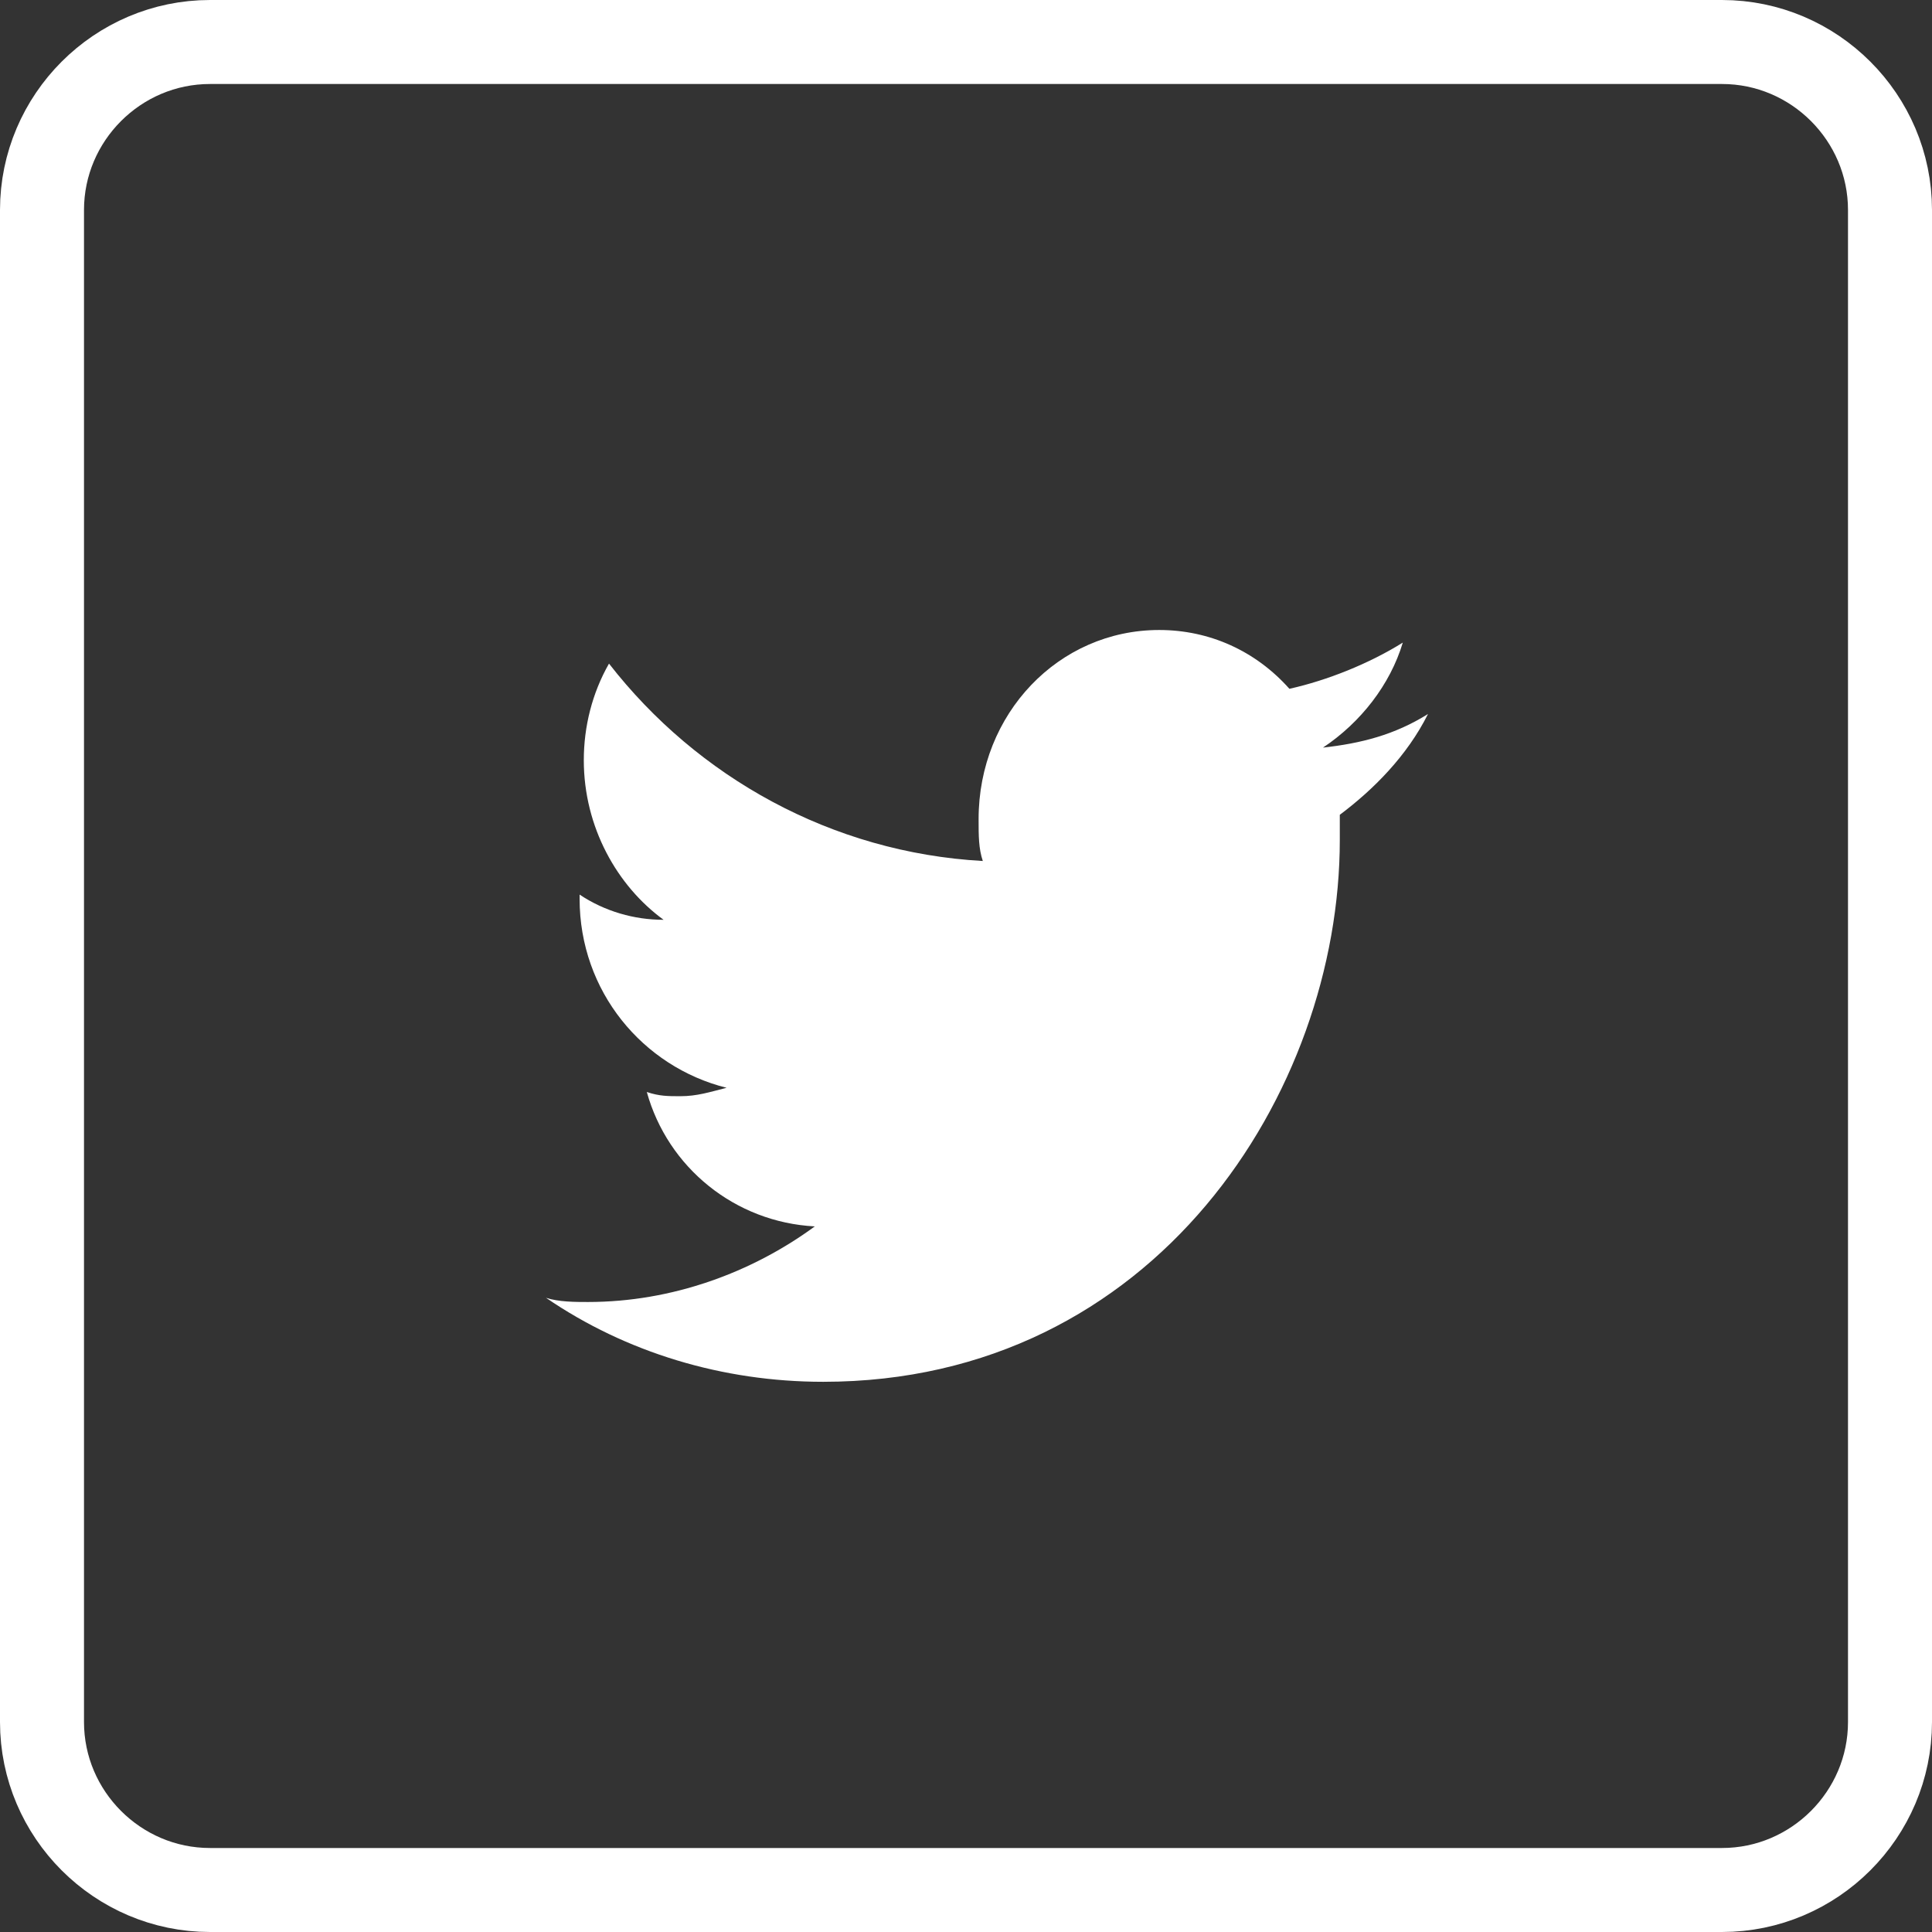
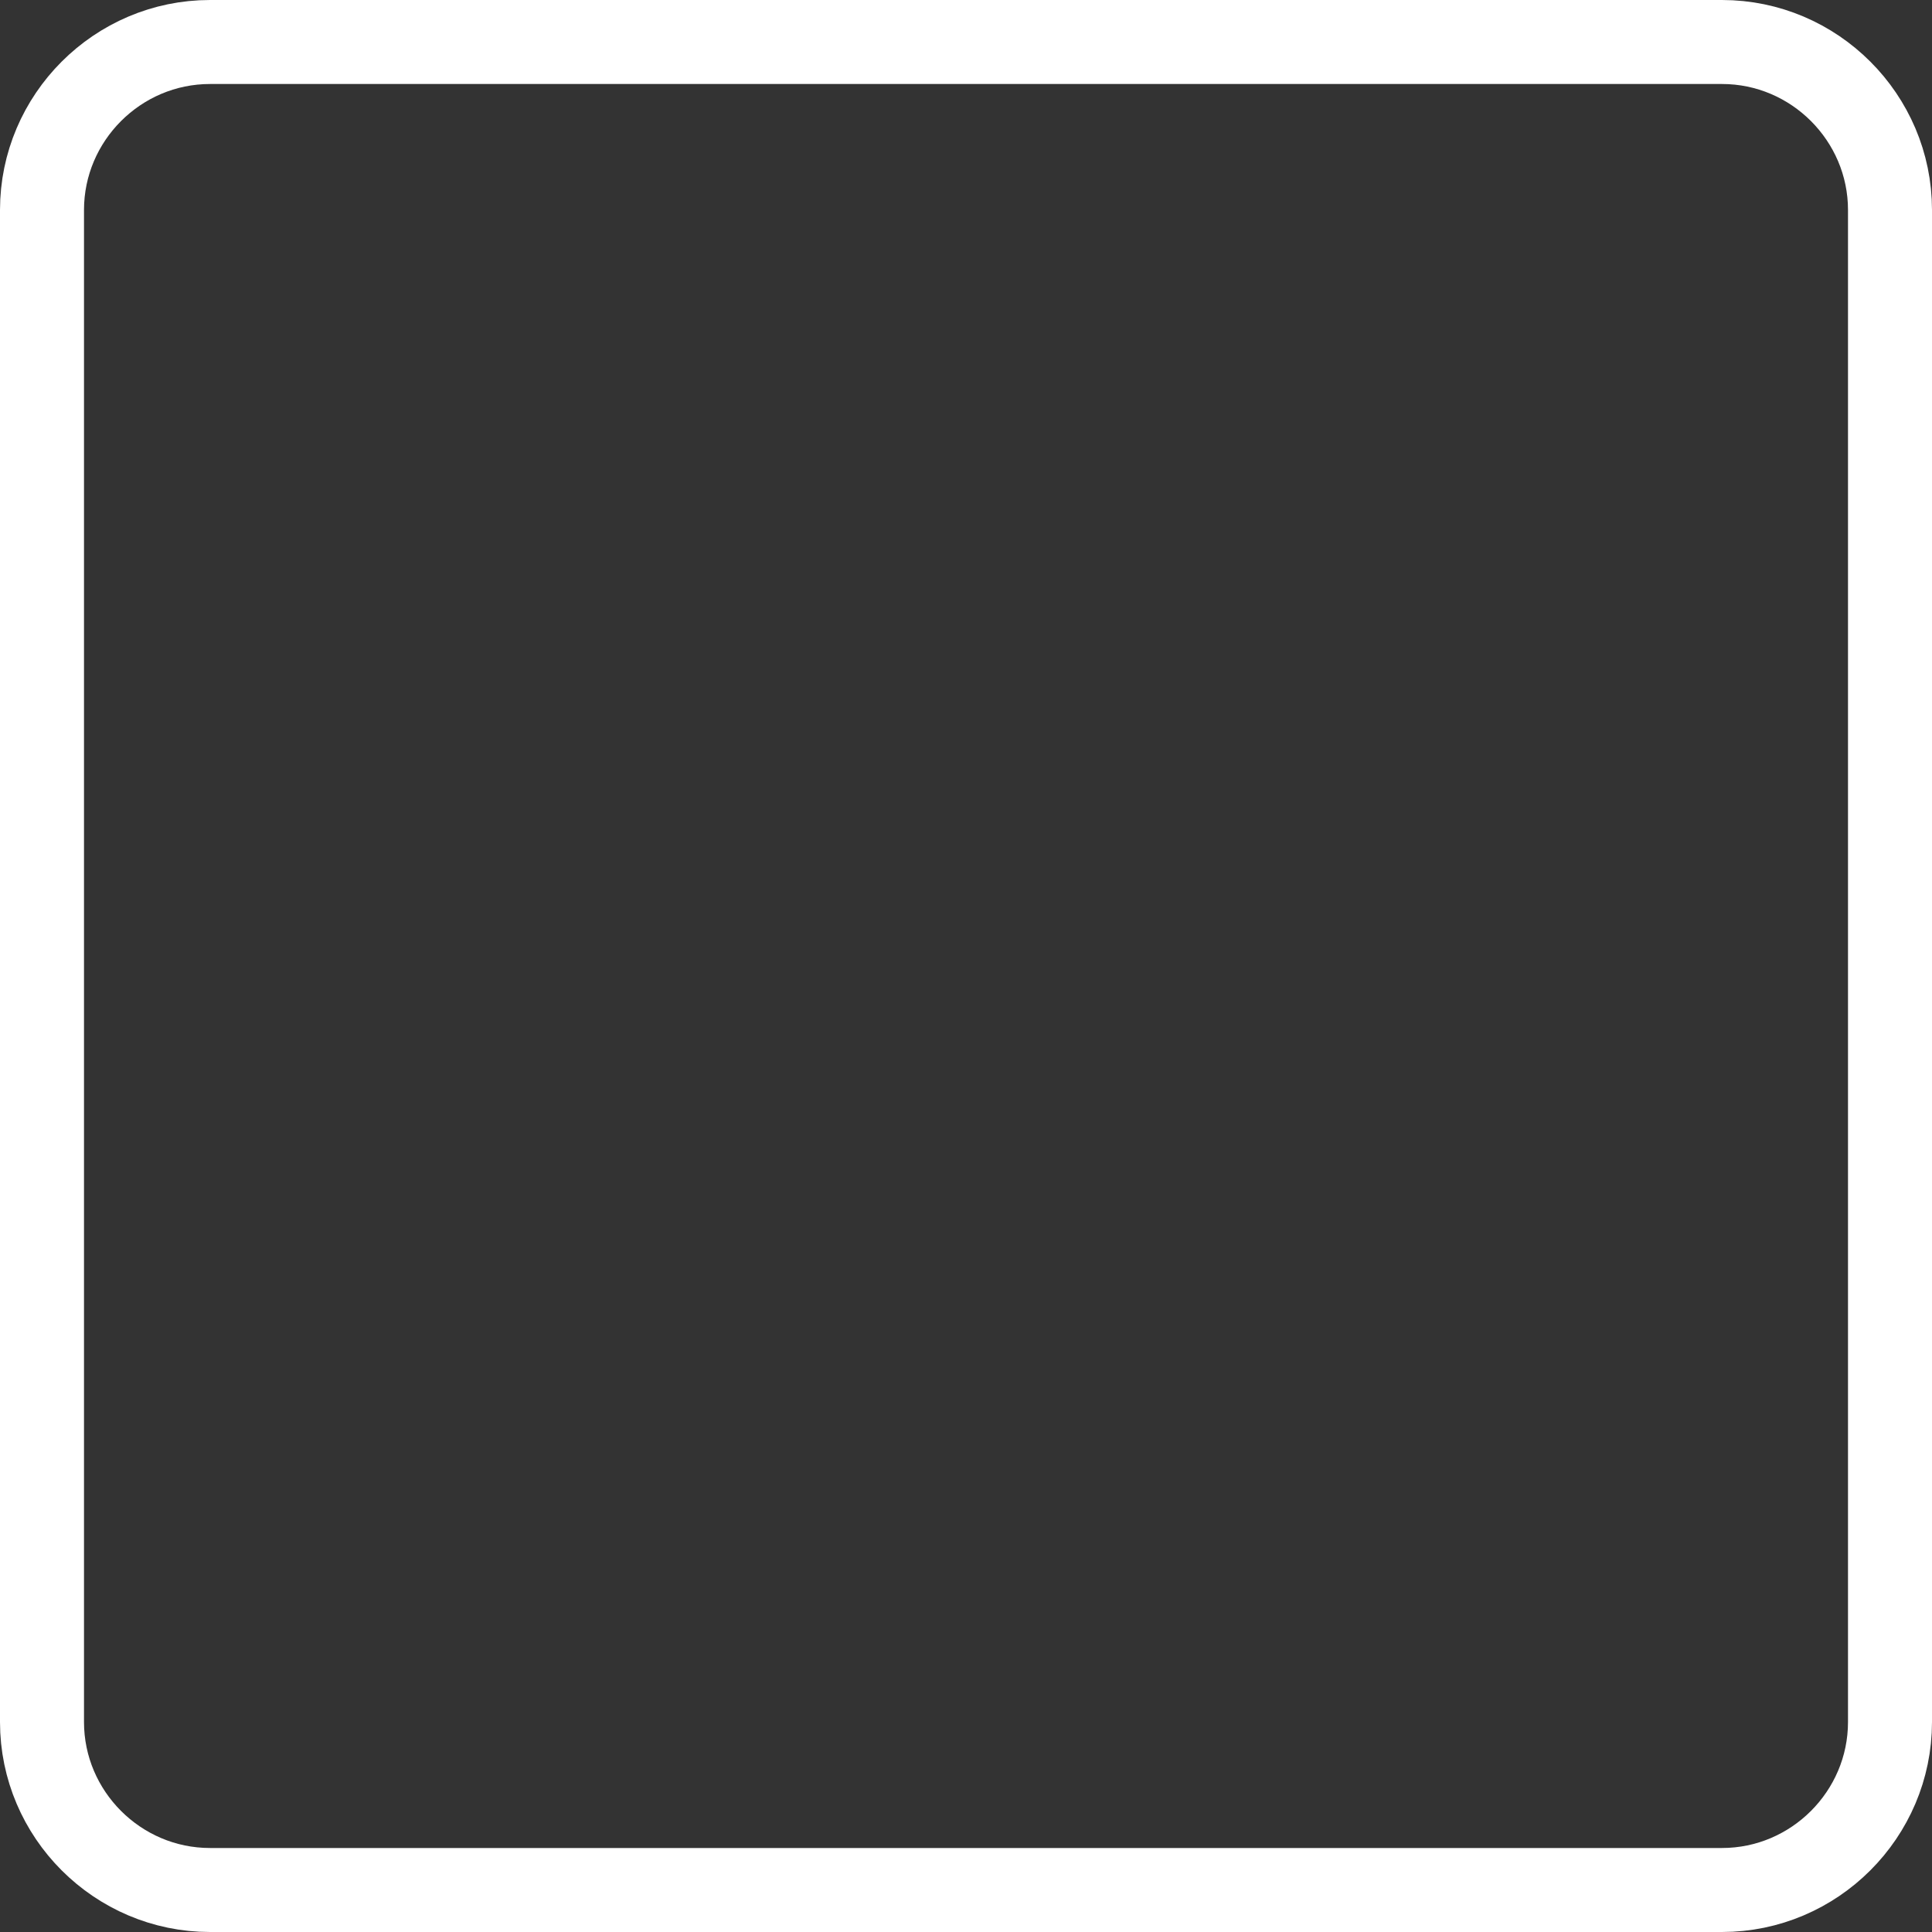
<svg xmlns="http://www.w3.org/2000/svg" version="1.1" id="Layer_1" x="0px" y="0px" viewBox="0 0 46 46" style="enable-background:new 0 0 46 46;" xml:space="preserve">
  <rect x="0" y="0" width="46" height="46" fill="#333333" stroke="none" />
  <style type="text/css">
	.st0{fill:none;stroke:#FFFFFF;stroke-width:2;}
	.st1{fill-rule:evenodd;clip-rule:evenodd;fill:#FFFFFF;}
</style>
  <g id="Symbols">
    <g id="social-1-copy" transform="translate(-111, 1)">
      <g id="Group-4" transform="translate(112, 0)">
        <path id="Rectangle-Copy-5" class="st0" d="M4,0h36c2.2,0,4,1.8,4,4v36c0,2.2-1.8,4-4,4H4c-2.2,0-4-1.8-4-4V4C0,1.8,1.8,0,4,0z" />
-         <path id="Shape" class="st1" d="M30.5,16.8c0.9-0.6,1.6-1.5,1.9-2.5c-0.8,0.5-1.8,0.9-2.7,1.1c-0.8-0.9-1.9-1.4-3.1-1.4     c-2.4,0-4.3,2-4.3,4.5c0,0.4,0,0.7,0.1,1c-3.6-0.2-6.8-2-8.9-4.7c-0.4,0.7-0.6,1.5-0.6,2.3c0,1.6,0.8,3,1.9,3.8     c-0.7,0-1.4-0.2-2-0.6v0.1c0,2.2,1.5,4,3.5,4.5c-0.4,0.1-0.7,0.2-1.1,0.2c-0.3,0-0.5,0-0.8-0.1c0.5,1.8,2.1,3.1,4,3.2     C16.9,29.3,15,30,13,30c-0.3,0-0.7,0-1-0.1c1.9,1.3,4.2,2,6.6,2c7.9,0,12.3-6.9,12.3-12.9c0-0.2,0-0.4,0-0.6     c0.8-0.6,1.6-1.4,2.1-2.4C32.2,16.5,31.4,16.7,30.5,16.8z" />
      </g>
    </g>
  </g>
</svg>